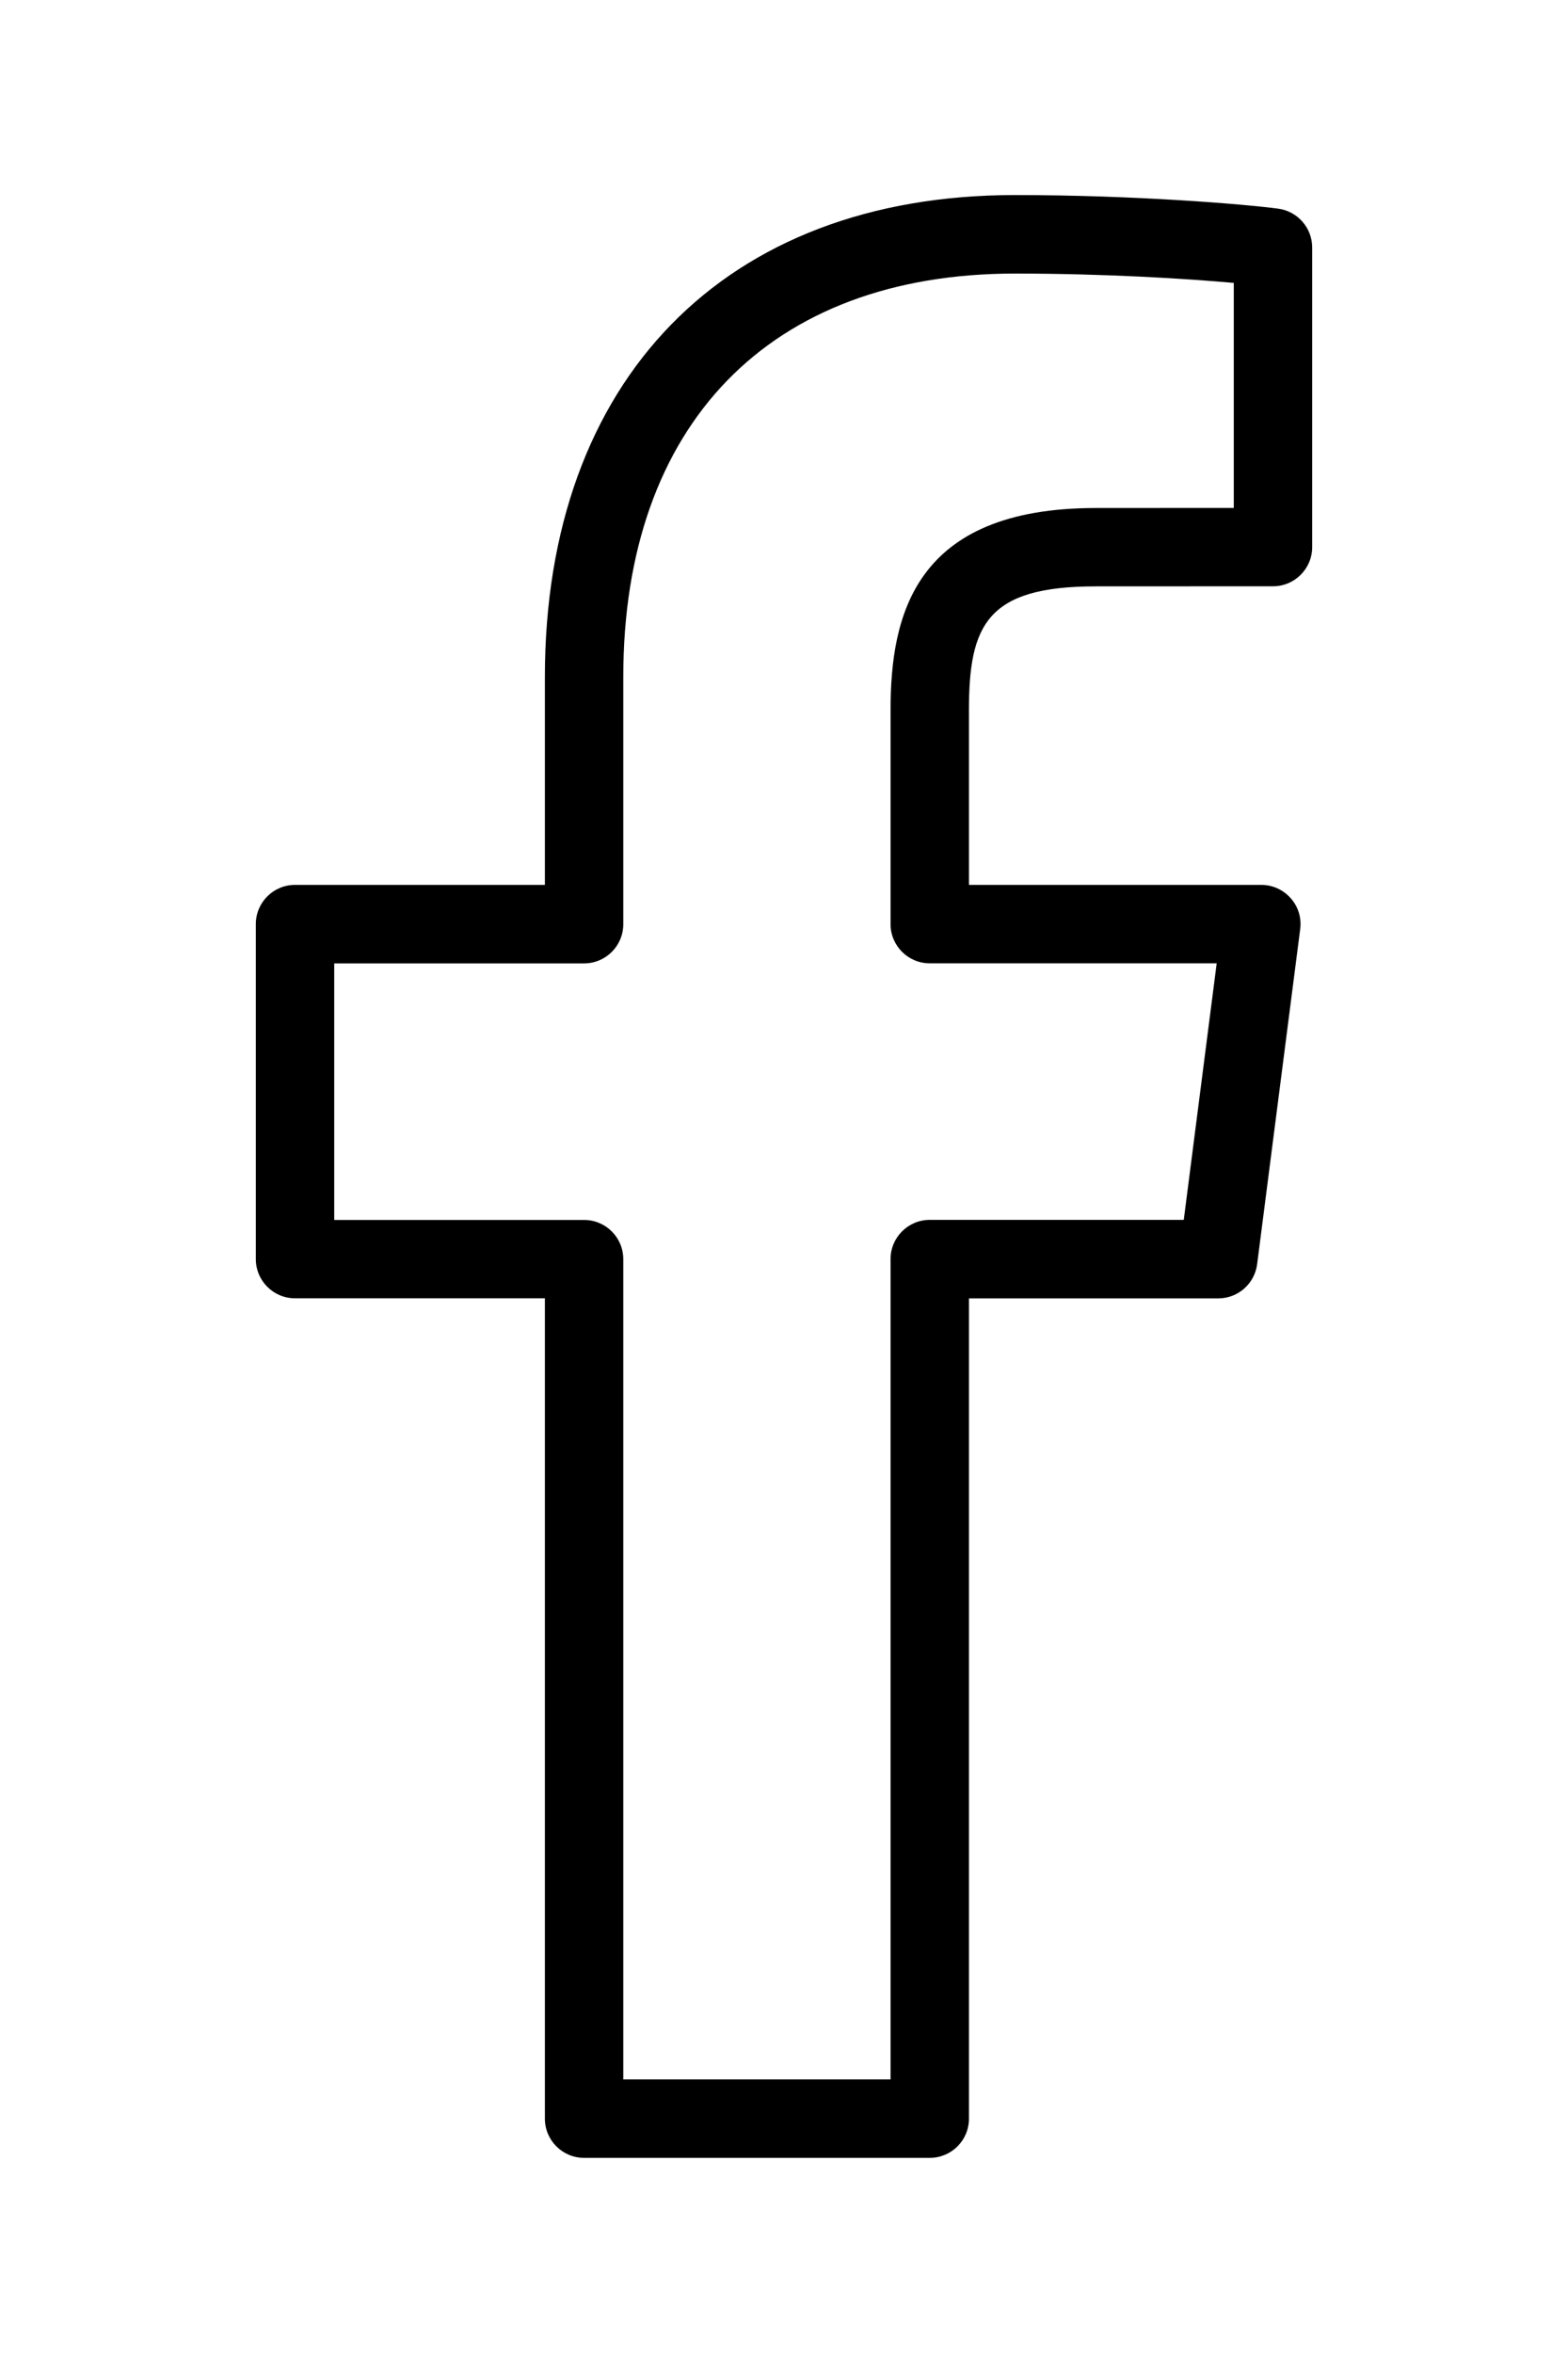
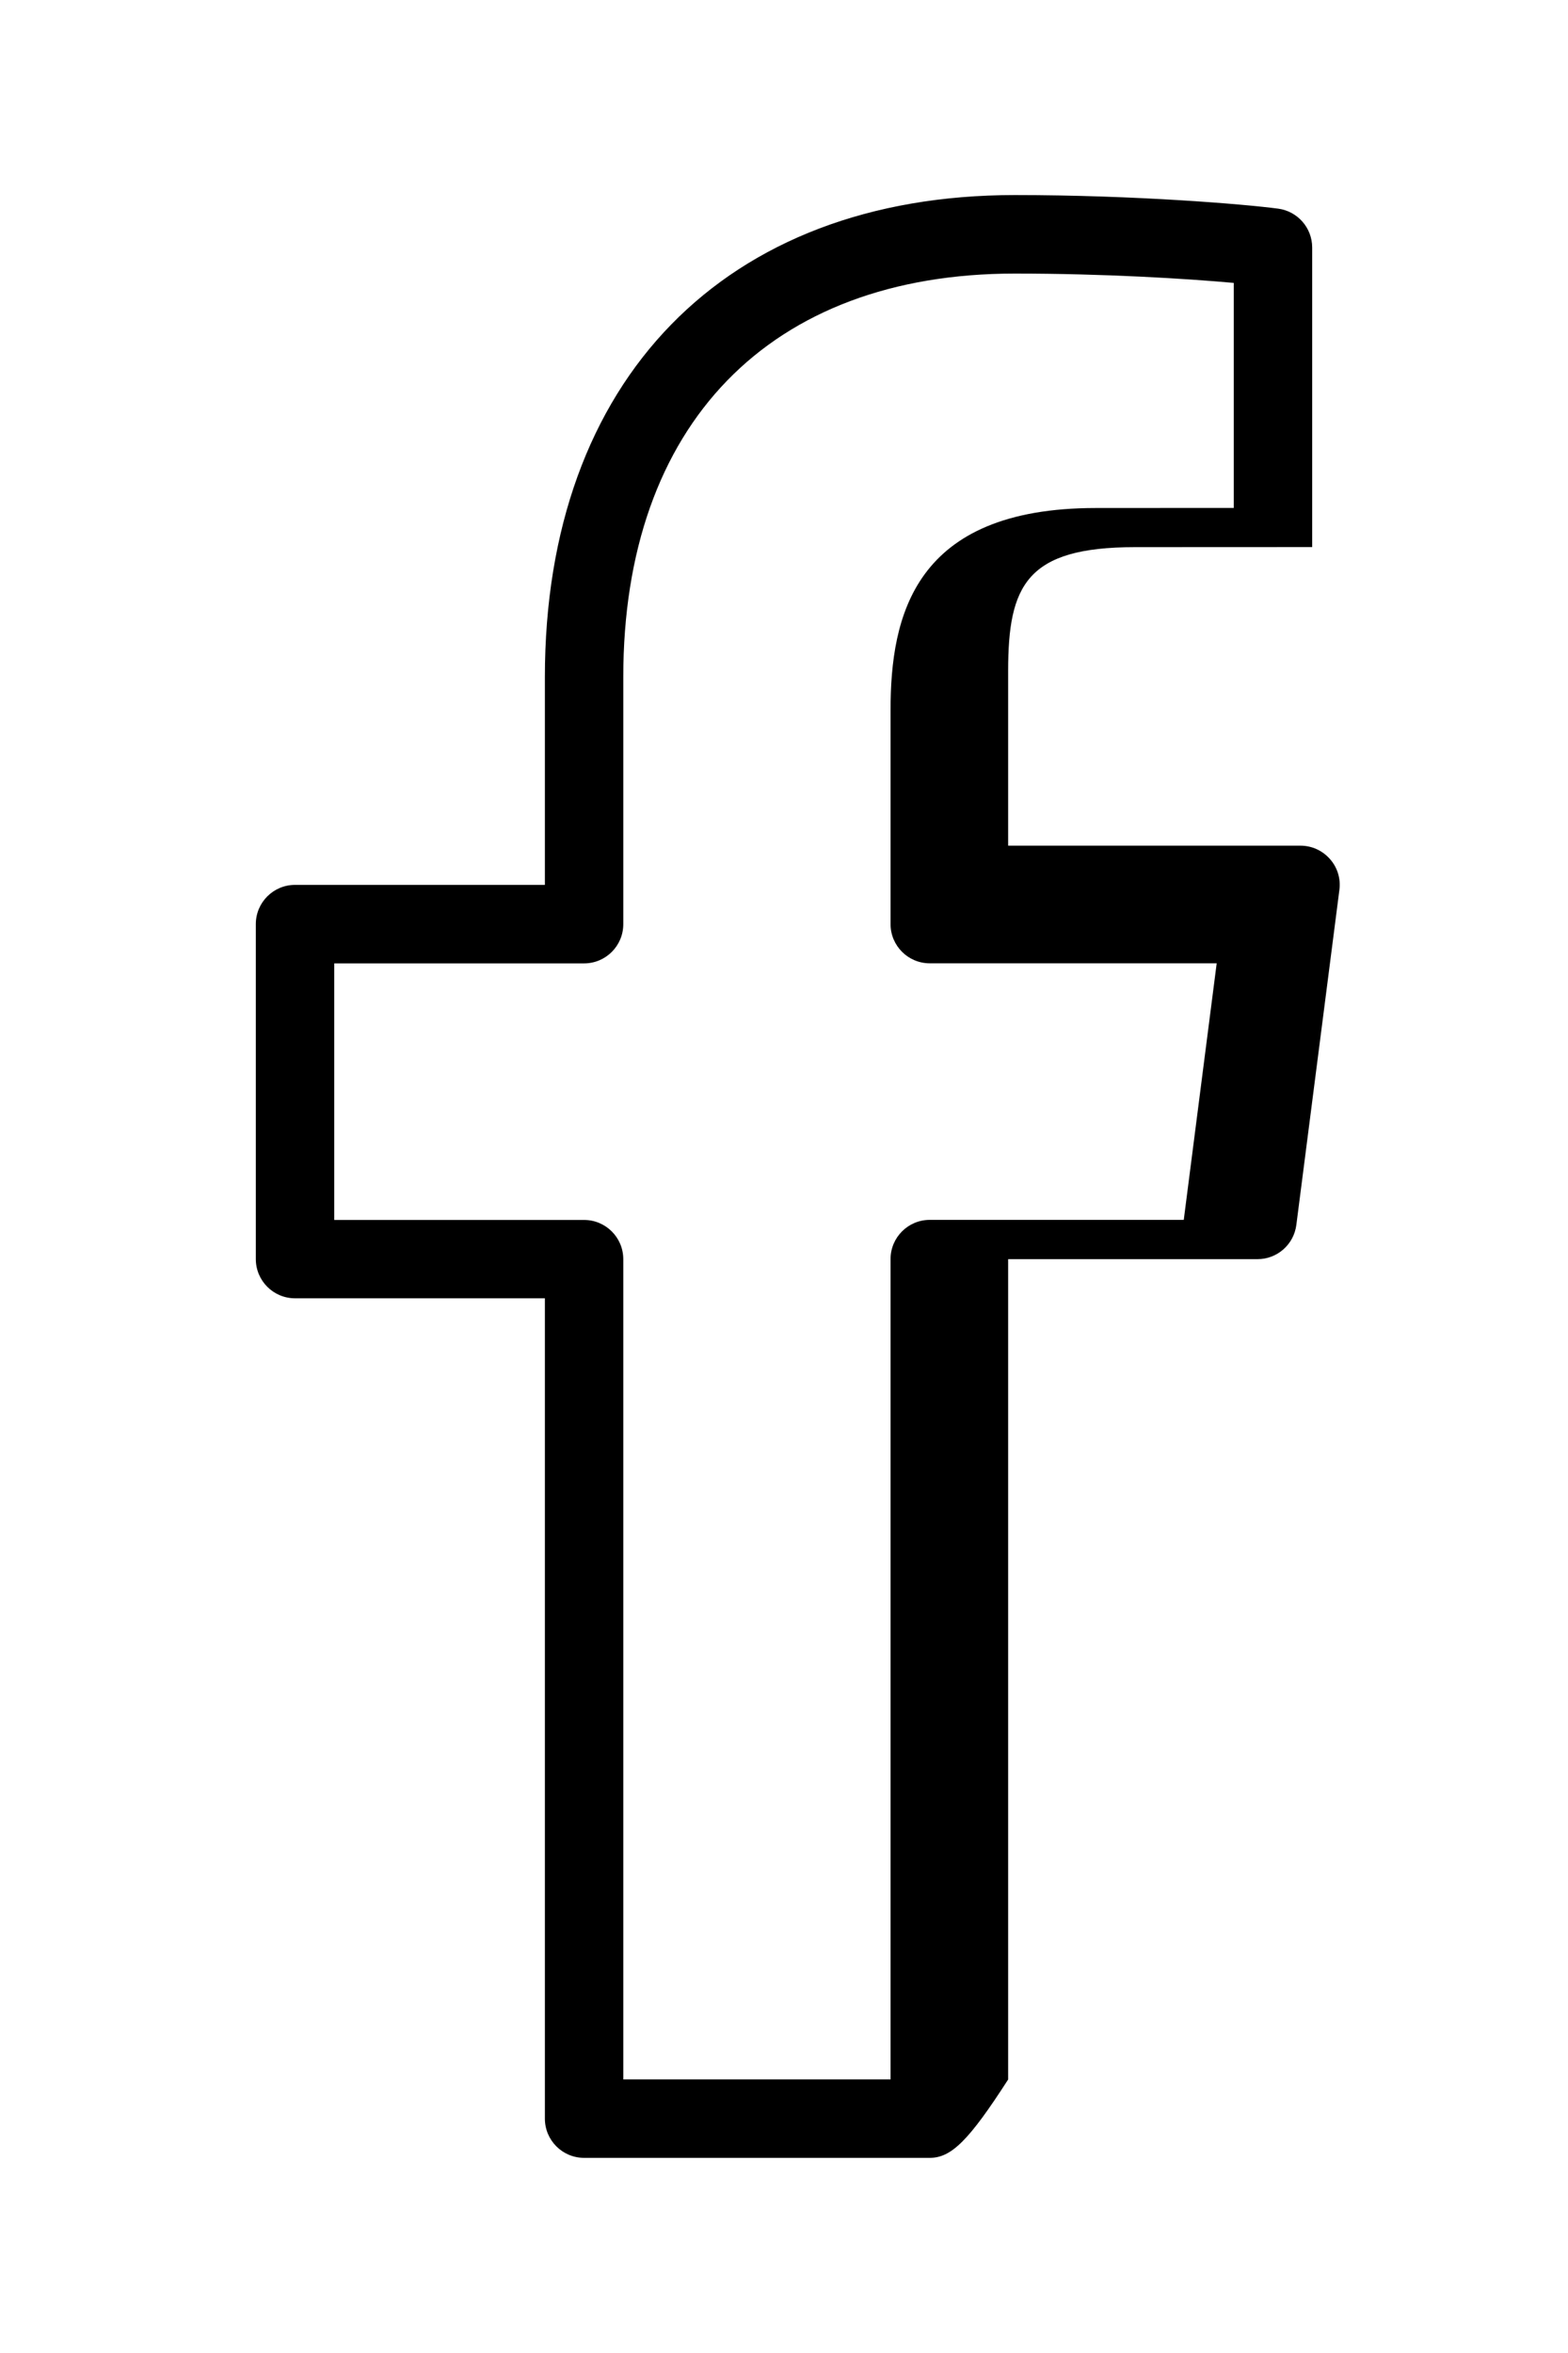
<svg xmlns="http://www.w3.org/2000/svg" version="1.1" id="Layer_1" x="0px" y="0px" viewBox="0 0 20 30" style="enable-background:new 0 0 20 30;" xml:space="preserve">
  <g>
    <g>
-       <path d="M11.859,27.512H7.45c-0.276,0-0.5-0.224-0.5-0.5V16.553H3.763c-0.276,0-0.5-0.224-0.5-0.5v-4.271    c0-0.276,0.224-0.5,0.5-0.5H6.95V8.633c0-3.791,2.297-6.146,5.994-6.146c1.552,0,2.934,0.117,3.358,0.173    c0.249,0.033,0.435,0.245,0.435,0.496v3.819c0,0.276-0.224,0.5-0.5,0.5l-2.26,0.001c-1.385,0-1.618,0.487-1.618,1.579v2.227h3.729    c0.144,0,0.28,0.062,0.375,0.17c0.096,0.107,0.14,0.251,0.121,0.394l-0.549,4.271c-0.032,0.25-0.244,0.437-0.496,0.437h-3.18    v10.459C12.359,27.289,12.135,27.512,11.859,27.512z M7.95,26.512h3.409V16.053c0-0.276,0.224-0.5,0.5-0.5h3.24l0.42-3.271h-3.66    c-0.276,0-0.5-0.224-0.5-0.5V9.056c0-1.201,0.298-2.579,2.618-2.579l1.76-0.001V3.607c-0.608-0.055-1.648-0.119-2.793-0.119    c-3.127,0-4.994,1.924-4.994,5.146v3.149c0,0.276-0.224,0.5-0.5,0.5H4.263v3.271H7.45c0.276,0,0.5,0.224,0.5,0.5V26.512z" />
+       <path d="M11.859,27.512H7.45c-0.276,0-0.5-0.224-0.5-0.5V16.553H3.763c-0.276,0-0.5-0.224-0.5-0.5v-4.271    c0-0.276,0.224-0.5,0.5-0.5H6.95V8.633c0-3.791,2.297-6.146,5.994-6.146c1.552,0,2.934,0.117,3.358,0.173    c0.249,0.033,0.435,0.245,0.435,0.496v3.819l-2.26,0.001c-1.385,0-1.618,0.487-1.618,1.579v2.227h3.729    c0.144,0,0.28,0.062,0.375,0.17c0.096,0.107,0.14,0.251,0.121,0.394l-0.549,4.271c-0.032,0.25-0.244,0.437-0.496,0.437h-3.18    v10.459C12.359,27.289,12.135,27.512,11.859,27.512z M7.95,26.512h3.409V16.053c0-0.276,0.224-0.5,0.5-0.5h3.24l0.42-3.271h-3.66    c-0.276,0-0.5-0.224-0.5-0.5V9.056c0-1.201,0.298-2.579,2.618-2.579l1.76-0.001V3.607c-0.608-0.055-1.648-0.119-2.793-0.119    c-3.127,0-4.994,1.924-4.994,5.146v3.149c0,0.276-0.224,0.5-0.5,0.5H4.263v3.271H7.45c0.276,0,0.5,0.224,0.5,0.5V26.512z" />
    </g>
  </g>
</svg>